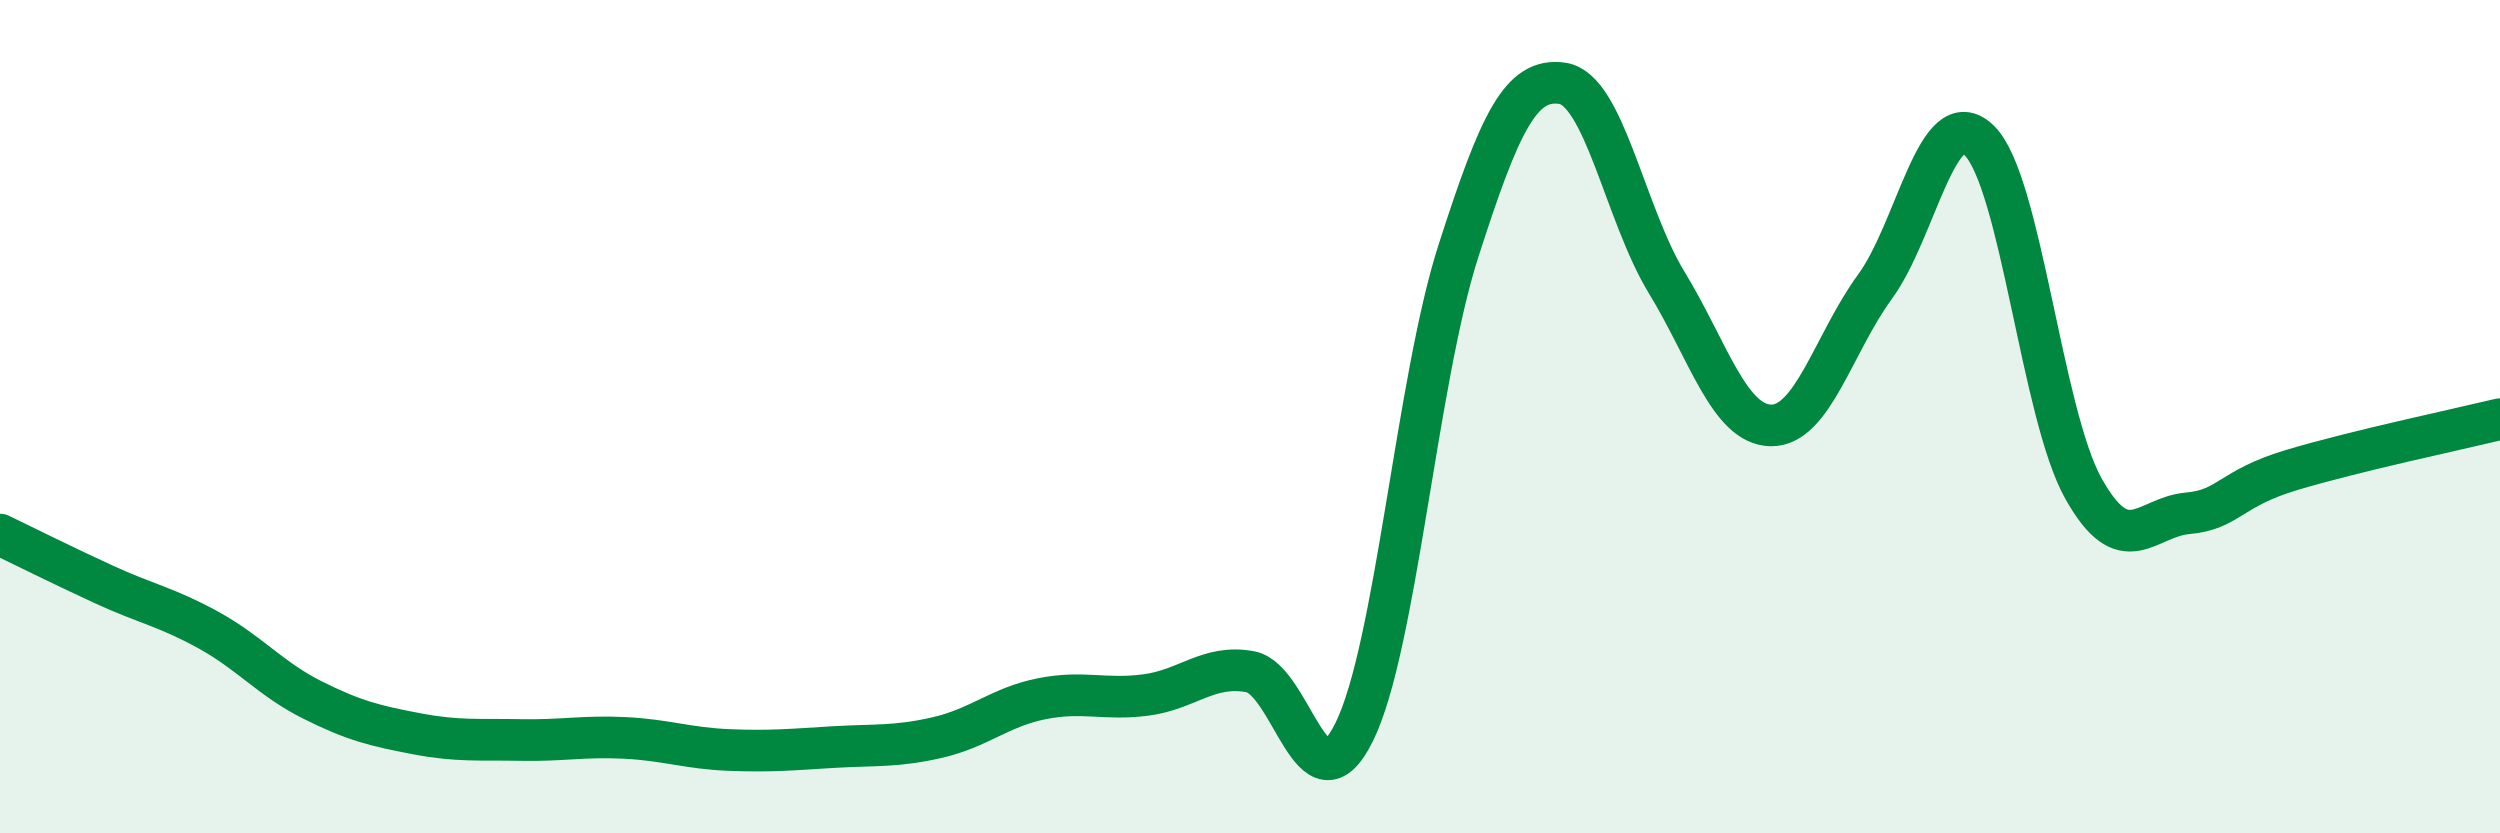
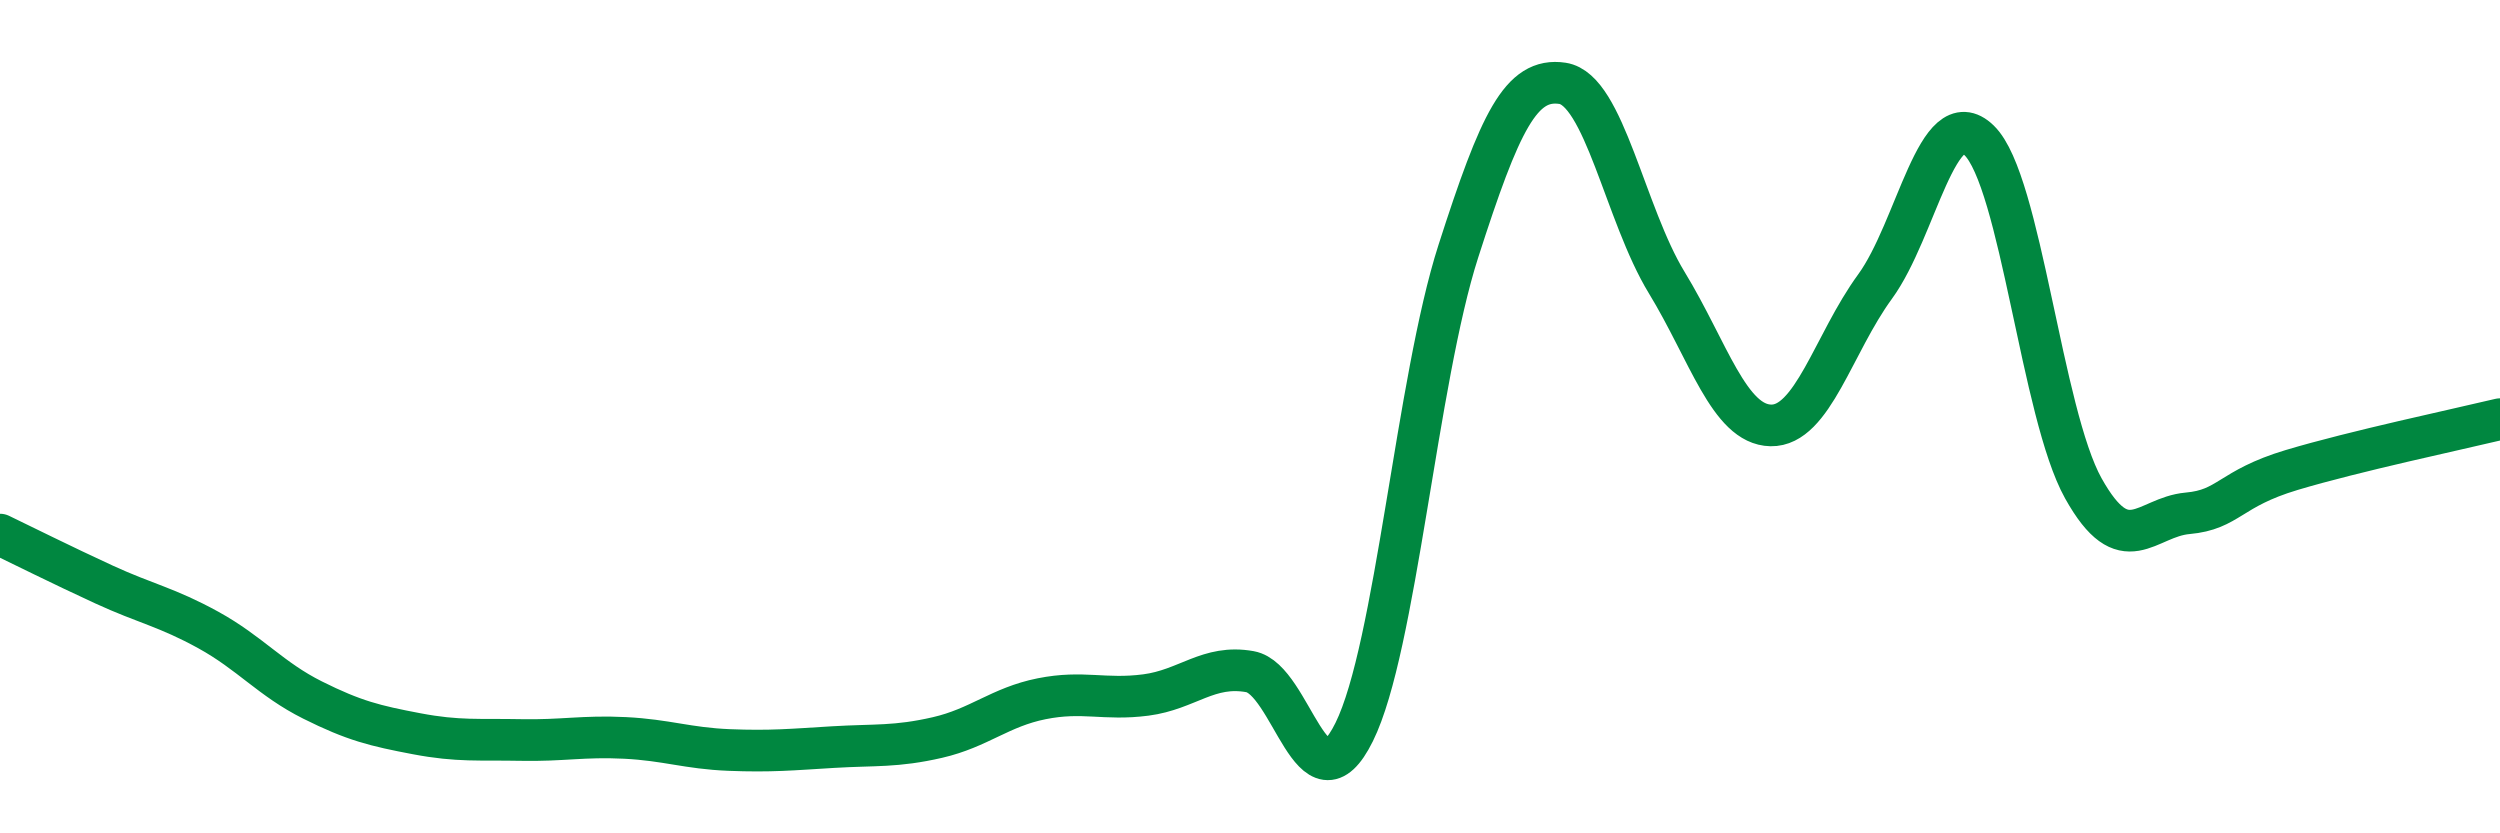
<svg xmlns="http://www.w3.org/2000/svg" width="60" height="20" viewBox="0 0 60 20">
-   <path d="M 0,12.83 C 0.5,13.07 1.5,13.57 2.5,14.03 C 3.5,14.49 4,14.57 5,15.12 C 6,15.67 6.5,16.3 7.5,16.8 C 8.5,17.3 9,17.42 10,17.61 C 11,17.8 11.5,17.74 12.5,17.76 C 13.5,17.78 14,17.66 15,17.71 C 16,17.76 16.5,17.96 17.5,18 C 18.5,18.04 19,17.99 20,17.93 C 21,17.87 21.5,17.93 22.5,17.7 C 23.5,17.47 24,16.97 25,16.77 C 26,16.57 26.5,16.81 27.5,16.68 C 28.5,16.55 29,15.94 30,16.12 C 31,16.3 31.5,19.59 32.5,17.57 C 33.5,15.55 34,9.14 35,6.03 C 36,2.92 36.5,1.85 37.5,2 C 38.5,2.15 39,5.14 40,6.78 C 41,8.42 41.5,10.19 42.5,10.21 C 43.5,10.23 44,8.25 45,6.88 C 46,5.51 46.5,2.4 47.5,3.37 C 48.5,4.34 49,9.93 50,11.72 C 51,13.51 51.5,12.41 52.5,12.32 C 53.5,12.23 53.5,11.73 55,11.28 C 56.5,10.83 59,10.3 60,10.06L60 20L0 20Z" fill="#008740" opacity="0.1" stroke-linecap="round" stroke-linejoin="round" />
  <path d="M 0,12.83 C 0.5,13.07 1.5,13.57 2.5,14.03 C 3.5,14.49 4,14.57 5,15.12 C 6,15.67 6.5,16.3 7.5,16.8 C 8.5,17.3 9,17.42 10,17.61 C 11,17.8 11.5,17.74 12.5,17.76 C 13.5,17.78 14,17.66 15,17.71 C 16,17.76 16.5,17.96 17.5,18 C 18.5,18.04 19,17.99 20,17.93 C 21,17.87 21.5,17.93 22.5,17.7 C 23.5,17.47 24,16.97 25,16.77 C 26,16.57 26.5,16.81 27.5,16.68 C 28.5,16.55 29,15.94 30,16.12 C 31,16.3 31.5,19.59 32.5,17.57 C 33.5,15.55 34,9.14 35,6.03 C 36,2.92 36.5,1.85 37.5,2 C 38.5,2.15 39,5.14 40,6.78 C 41,8.42 41.5,10.19 42.5,10.21 C 43.5,10.23 44,8.25 45,6.88 C 46,5.51 46.5,2.4 47.5,3.37 C 48.5,4.34 49,9.93 50,11.72 C 51,13.51 51.5,12.41 52.5,12.32 C 53.5,12.23 53.5,11.73 55,11.28 C 56.5,10.83 59,10.3 60,10.06" stroke="#008740" stroke-width="1" fill="none" stroke-linecap="round" stroke-linejoin="round" />
</svg>